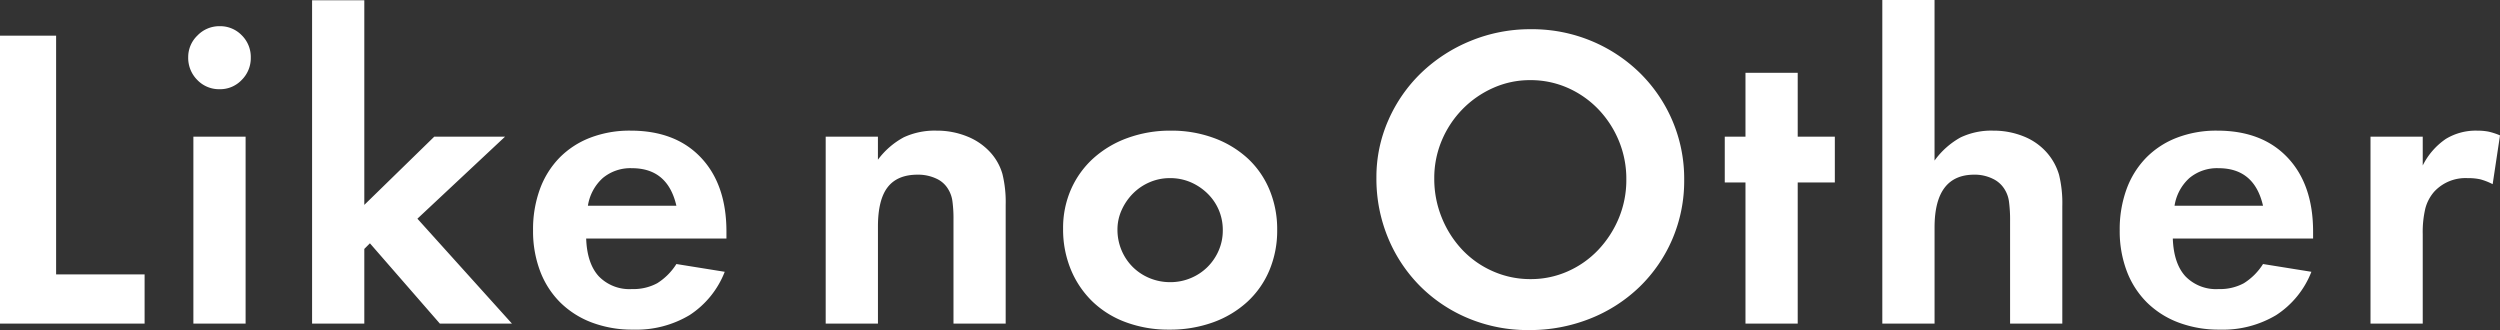
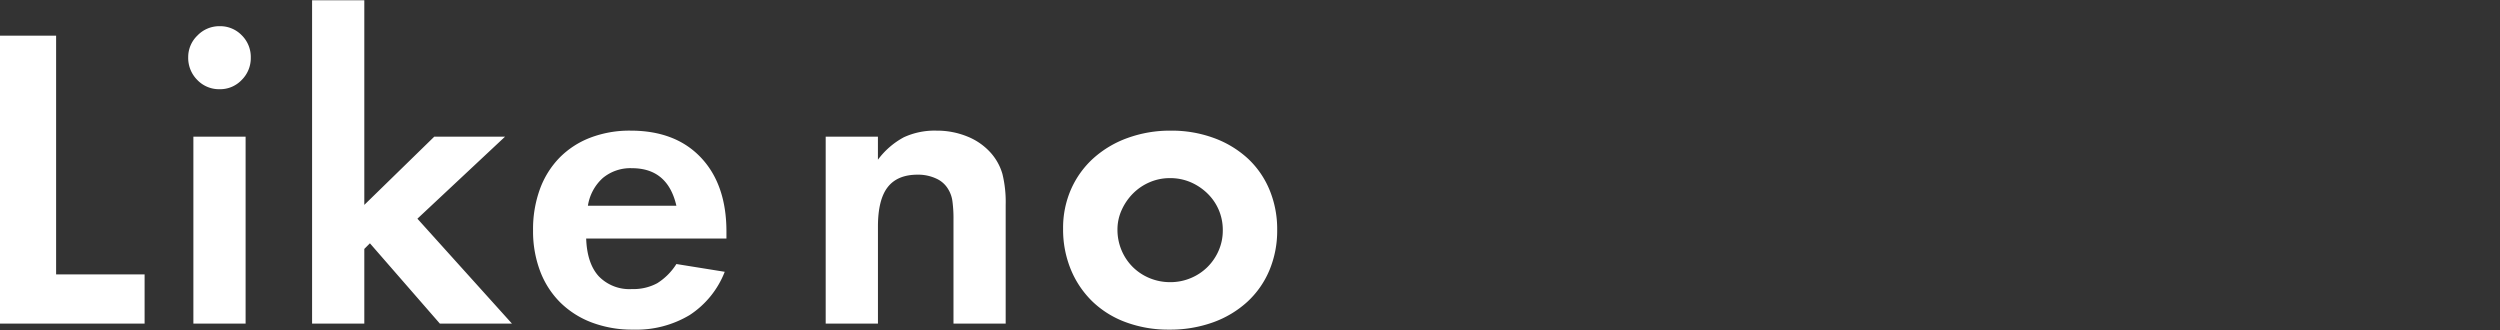
<svg xmlns="http://www.w3.org/2000/svg" width="503.884" height="66.526" viewBox="0 0 503.884 66.526">
  <rect x="0" y="0" width="503.884" height="66.526" fill="#333333" stroke="none" />
  <g id="グループ_15823" data-name="グループ 15823" transform="translate(-468.89 -305.779)">
-     <path id="パス_18674" data-name="パス 18674" d="M-80.3-59.334a31.112,31.112,0,0,1,12.136,2.349,30.876,30.876,0,0,1,9.788,6.438,29.981,29.981,0,0,1,6.568,9.613,29.775,29.775,0,0,1,2.393,11.963,29.775,29.775,0,0,1-2.393,11.962,29.644,29.644,0,0,1-6.612,9.614A30.44,30.44,0,0,1-68.382-1,32.845,32.845,0,0,1-80.736,1.305,31.112,31.112,0,0,1-92.873-1.044a30,30,0,0,1-9.744-6.482A30,30,0,0,1-109.1-17.27a31.112,31.112,0,0,1-2.349-12.137,28.381,28.381,0,0,1,2.436-11.658,29.846,29.846,0,0,1,6.656-9.527,31.534,31.534,0,0,1,9.918-6.395A31.53,31.53,0,0,1-80.3-59.334Zm-.174,10.266A18.046,18.046,0,0,0-87.913-47.5a19.941,19.941,0,0,0-6.177,4.281,20.174,20.174,0,0,0-4.176,6.291,19.454,19.454,0,0,0-1.522,7.689,20.64,20.64,0,0,0,1.522,7.908,20.713,20.713,0,0,0,4.132,6.466,18.95,18.95,0,0,0,6.177,4.326,18.553,18.553,0,0,0,7.569,1.573,18.252,18.252,0,0,0,7.525-1.573,19.079,19.079,0,0,0,6.133-4.326A20.988,20.988,0,0,0-62.6-21.238a19.993,19.993,0,0,0,1.522-7.82A20,20,0,0,0-62.6-36.879a20.429,20.429,0,0,0-4.133-6.335A19.419,19.419,0,0,0-72.863-47.5,18.461,18.461,0,0,0-80.475-49.068ZM-26.535,0H-37.062V-28.449h-4.176v-9.222h4.176V-50.547h10.527v12.876h7.482v9.222h-7.482ZM1.044-65.221v32.364a16.056,16.056,0,0,1,5.22-4.653,14.411,14.411,0,0,1,6.612-1.378,16.155,16.155,0,0,1,6.177,1.175,12.216,12.216,0,0,1,4.785,3.436,11.754,11.754,0,0,1,2.306,4.307,24.119,24.119,0,0,1,.652,6.307V0H16.269V-20.679a27.253,27.253,0,0,0-.218-3.882,6.157,6.157,0,0,0-.826-2.4,5.532,5.532,0,0,0-2.436-2.225,8.229,8.229,0,0,0-3.741-.829q-8,0-8,10.645V0H-9.483V-65.221ZM49.068-17.139q.174,5,2.523,7.59a8.584,8.584,0,0,0,6.7,2.589,10.088,10.088,0,0,0,5.09-1.174,12.252,12.252,0,0,0,3.871-3.872L77-10.44A18.306,18.306,0,0,1,69.9-1.709,20.914,20.914,0,0,1,58.551,1.218,23.07,23.07,0,0,1,50.209-.218a18.171,18.171,0,0,1-6.363-4.045,17.724,17.724,0,0,1-4.056-6.308,22.711,22.711,0,0,1-1.424-8.221,23.617,23.617,0,0,1,1.38-8.309,17.832,17.832,0,0,1,3.927-6.307,17.459,17.459,0,0,1,6.189-4.046,22.111,22.111,0,0,1,8.166-1.436q9.048,0,14.181,5.438t5.133,14.921v1.392Zm18.183-6.612q-1.74-7.569-8.961-7.569a8.694,8.694,0,0,0-5.873,1.98,9.443,9.443,0,0,0-3,5.589Zm32.19-13.92v5.806a14,14,0,0,1,4.655-5.356,11.606,11.606,0,0,1,6.308-1.668,12.239,12.239,0,0,1,2.175.174,12.706,12.706,0,0,1,2.436.783L113.535-28.1a12.576,12.576,0,0,0-2.479-.975,11.156,11.156,0,0,0-2.566-.243,8.583,8.583,0,0,0-6.7,2.689A8.352,8.352,0,0,0,99.963-23.2a20.632,20.632,0,0,0-.522,5.161V0H88.914V-37.671Z" transform="translate(857.76 371)" fill="#fff" />
    <path id="パス_18673" data-name="パス 18673" d="M-33.93-37.671v4.641a15.854,15.854,0,0,1,5.22-4.523A14.8,14.8,0,0,1-22.1-38.889a16.155,16.155,0,0,1,6.177,1.175,12.632,12.632,0,0,1,4.785,3.349,10.978,10.978,0,0,1,2.306,4.22,23.692,23.692,0,0,1,.652,6.22V0H-18.7V-20.941a25.524,25.524,0,0,0-.218-3.752,6.11,6.11,0,0,0-.826-2.356,5.285,5.285,0,0,0-2.436-2.181,8.616,8.616,0,0,0-3.741-.785q-4.089,0-6.047,2.53t-1.957,7.939V0H-44.457V-37.671ZM25.1-38.889a24.644,24.644,0,0,1,8.674,1.479,20.444,20.444,0,0,1,6.8,4.089,18.042,18.042,0,0,1,4.4,6.308,20.61,20.61,0,0,1,1.569,8.135,20.61,20.61,0,0,1-1.569,8.135A18.208,18.208,0,0,1,40.53-4.394,20.467,20.467,0,0,1,33.643-.261a25.531,25.531,0,0,1-8.892,1.479A24.644,24.644,0,0,1,16.077-.261,19.256,19.256,0,0,1,9.321-4.437a19.139,19.139,0,0,1-4.359-6.438A21.159,21.159,0,0,1,3.393-19.14,19.3,19.3,0,0,1,5.006-27.1,18.476,18.476,0,0,1,9.5-33.321a20.856,20.856,0,0,1,6.887-4.089A25.005,25.005,0,0,1,25.1-38.889Zm-.174,9.57a10.2,10.2,0,0,0-4.072.82,10.622,10.622,0,0,0-3.336,2.244,11.223,11.223,0,0,0-2.3,3.322,9.449,9.449,0,0,0-.867,3.969,10.606,10.606,0,0,0,.823,4.184,10.456,10.456,0,0,0,2.252,3.365A10.493,10.493,0,0,0,20.81-9.172a10.733,10.733,0,0,0,4.2.82,10.513,10.513,0,0,0,4.116-.82,10.494,10.494,0,0,0,3.379-2.244,10.586,10.586,0,0,0,2.252-3.322,10.08,10.08,0,0,0,.823-4.055,10.3,10.3,0,0,0-.823-4.142,10.242,10.242,0,0,0-2.3-3.322A11.162,11.162,0,0,0,29.085-28.5,10.418,10.418,0,0,0,24.926-29.319Z" transform="translate(679.768 371)" fill="#fff" />
    <path id="パス_18672" data-name="パス 18672" d="M-60.073-9.918h17.835V0H-71.383V-58.029h11.31ZM-21.88,0H-32.407V-37.671H-21.88ZM-27.1-59.943a6.041,6.041,0,0,1,4.437,1.827,6.144,6.144,0,0,1,1.827,4.524,6.186,6.186,0,0,1-1.827,4.481,5.971,5.971,0,0,1-4.437,1.87,6.071,6.071,0,0,1-4.524-1.87,6.29,6.29,0,0,1-1.827-4.568,6.014,6.014,0,0,1,1.871-4.393A6.112,6.112,0,0,1-27.1-59.943ZM2.045-23.925,16.139-37.671H30.407L12.746-21.141,31.8,0H17.27L3.176-16.182,2.045-15.051V0H-8.482V-65.163H2.045Zm44.718,6.786q.174,5,2.523,7.59a8.584,8.584,0,0,0,6.7,2.589,10.088,10.088,0,0,0,5.09-1.174,12.252,12.252,0,0,0,3.871-3.872L74.69-10.44A18.306,18.306,0,0,1,67.6-1.709,20.914,20.914,0,0,1,56.246,1.218,23.07,23.07,0,0,1,47.9-.218a18.171,18.171,0,0,1-6.363-4.045,17.724,17.724,0,0,1-4.056-6.308,22.711,22.711,0,0,1-1.424-8.221,23.617,23.617,0,0,1,1.38-8.309,17.832,17.832,0,0,1,3.927-6.307,17.459,17.459,0,0,1,6.189-4.046,22.111,22.111,0,0,1,8.166-1.436q9.048,0,14.181,5.438t5.133,14.921v1.392Zm18.183-6.612q-1.74-7.569-8.961-7.569a8.694,8.694,0,0,0-5.873,1.98,9.443,9.443,0,0,0-3,5.589Z" transform="translate(540.273 371)" fill="#fff" />
  </g>
</svg>